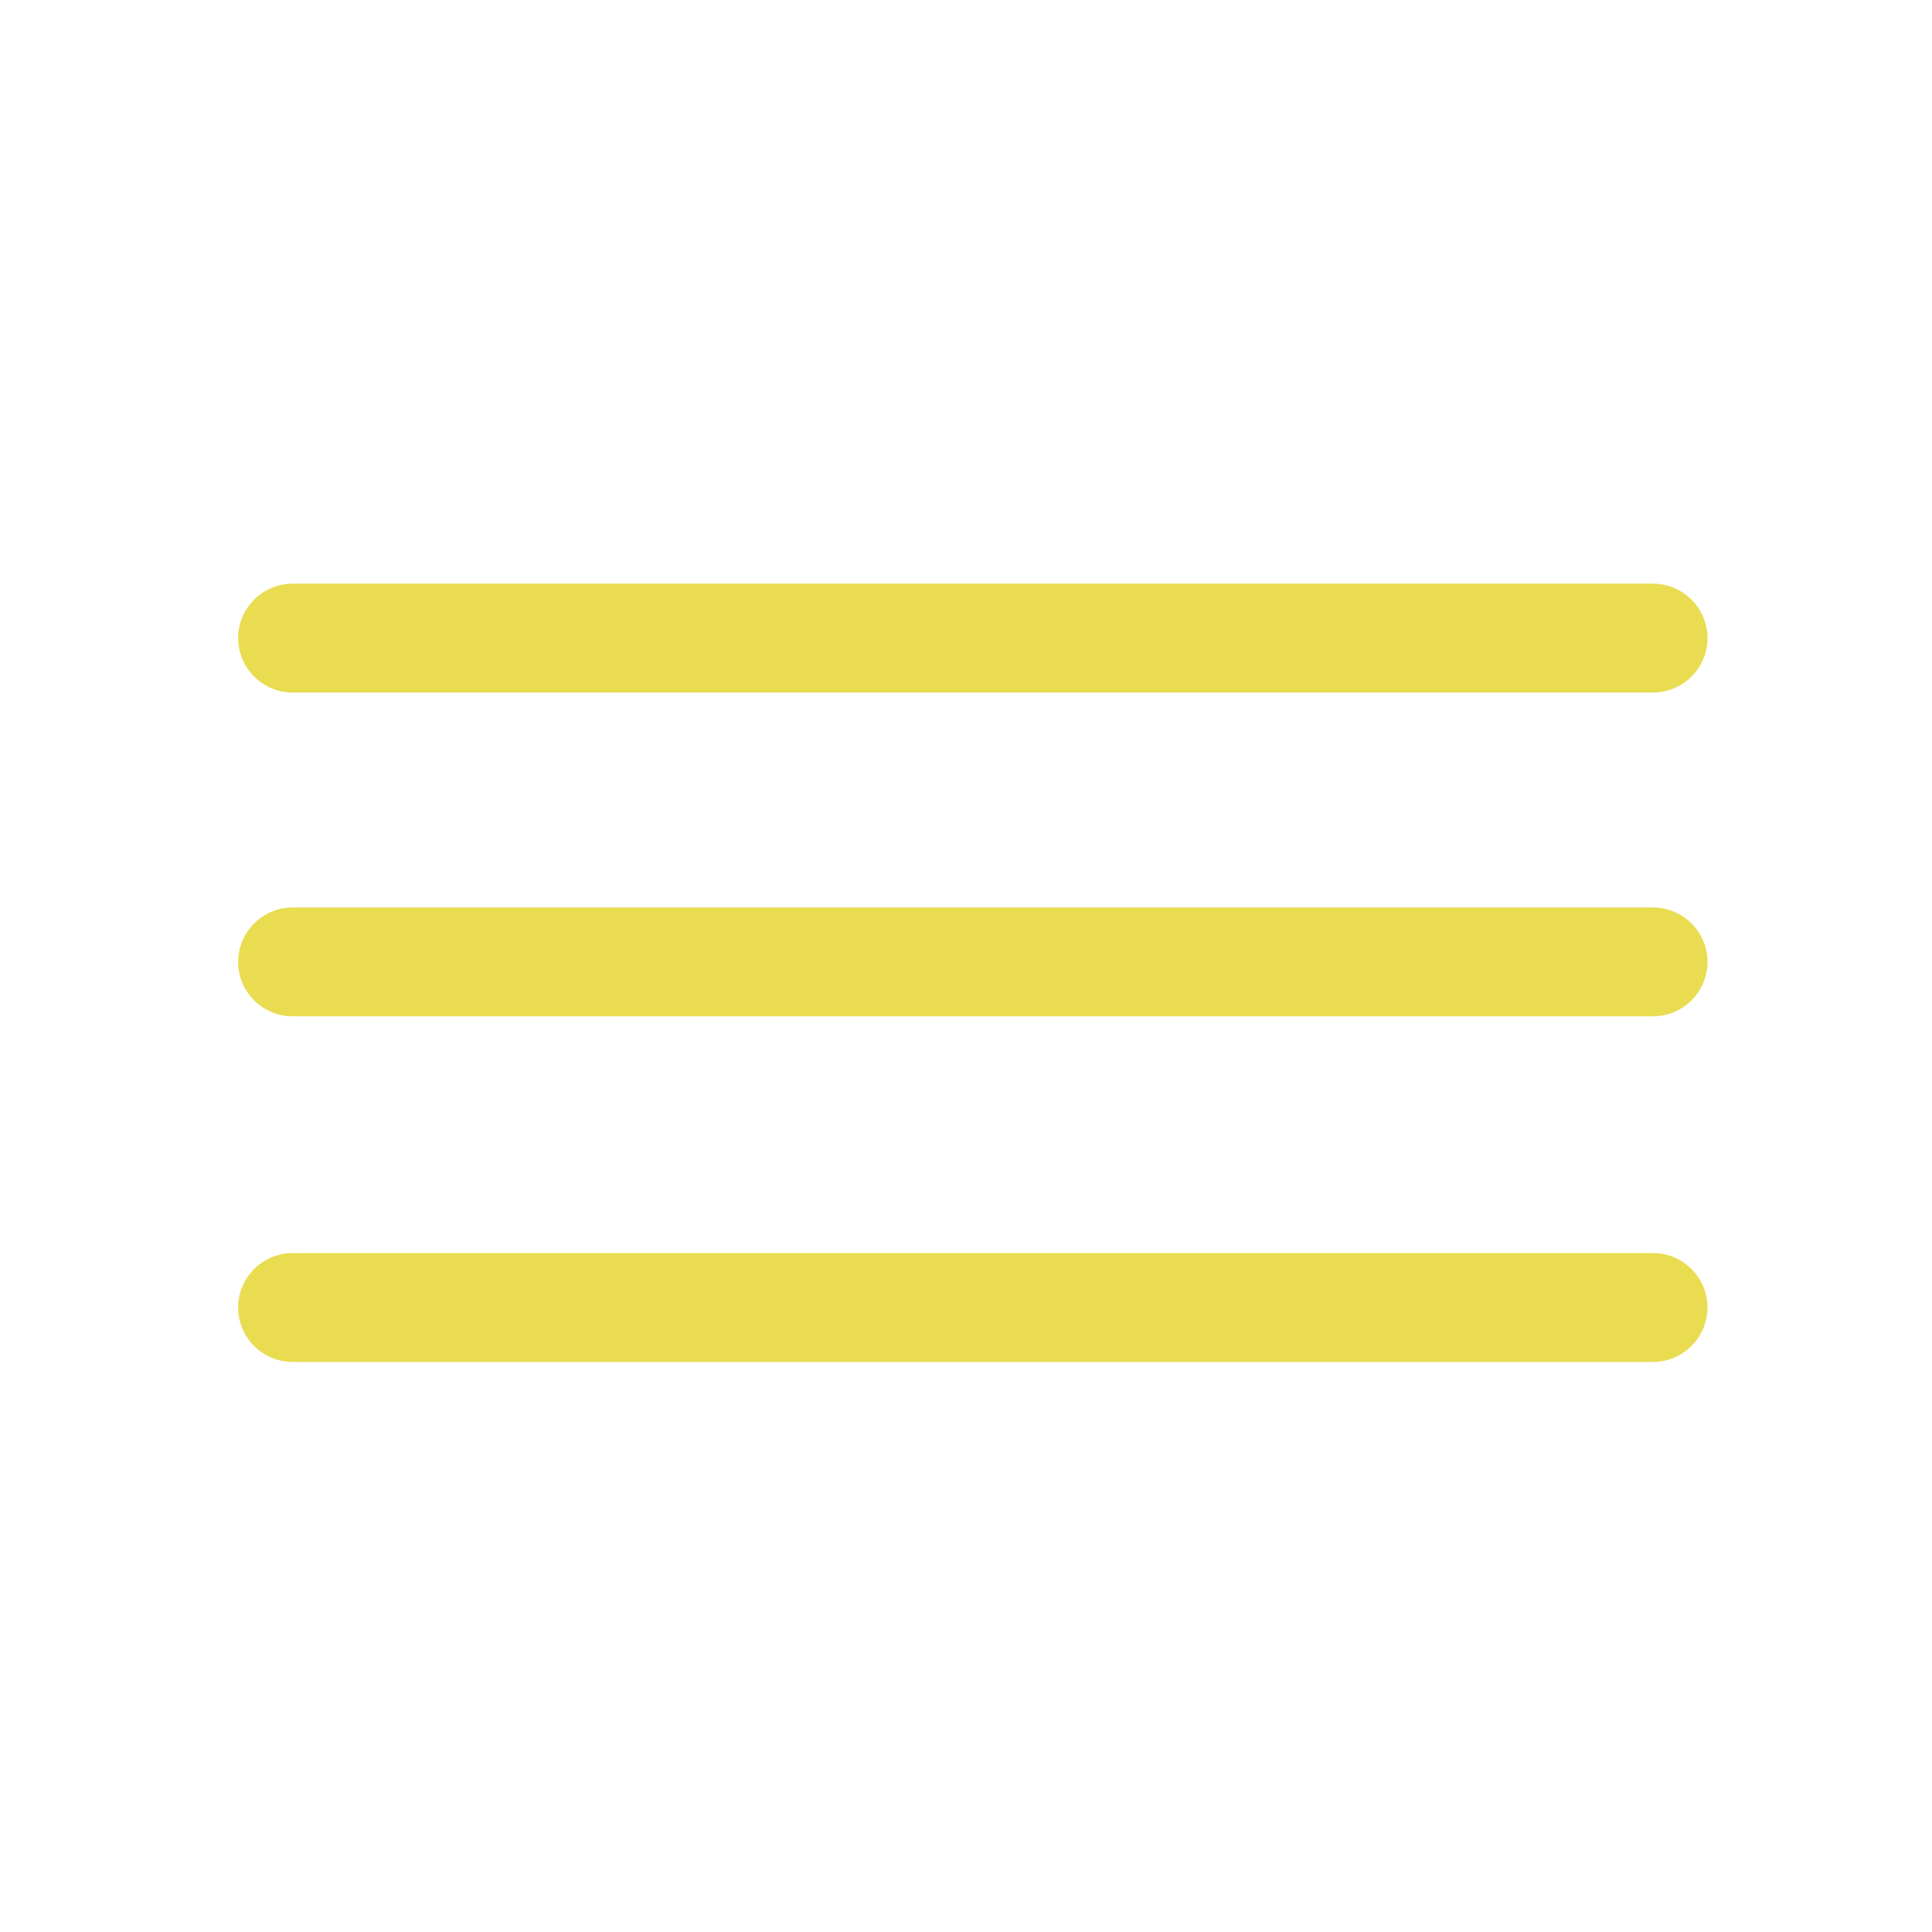
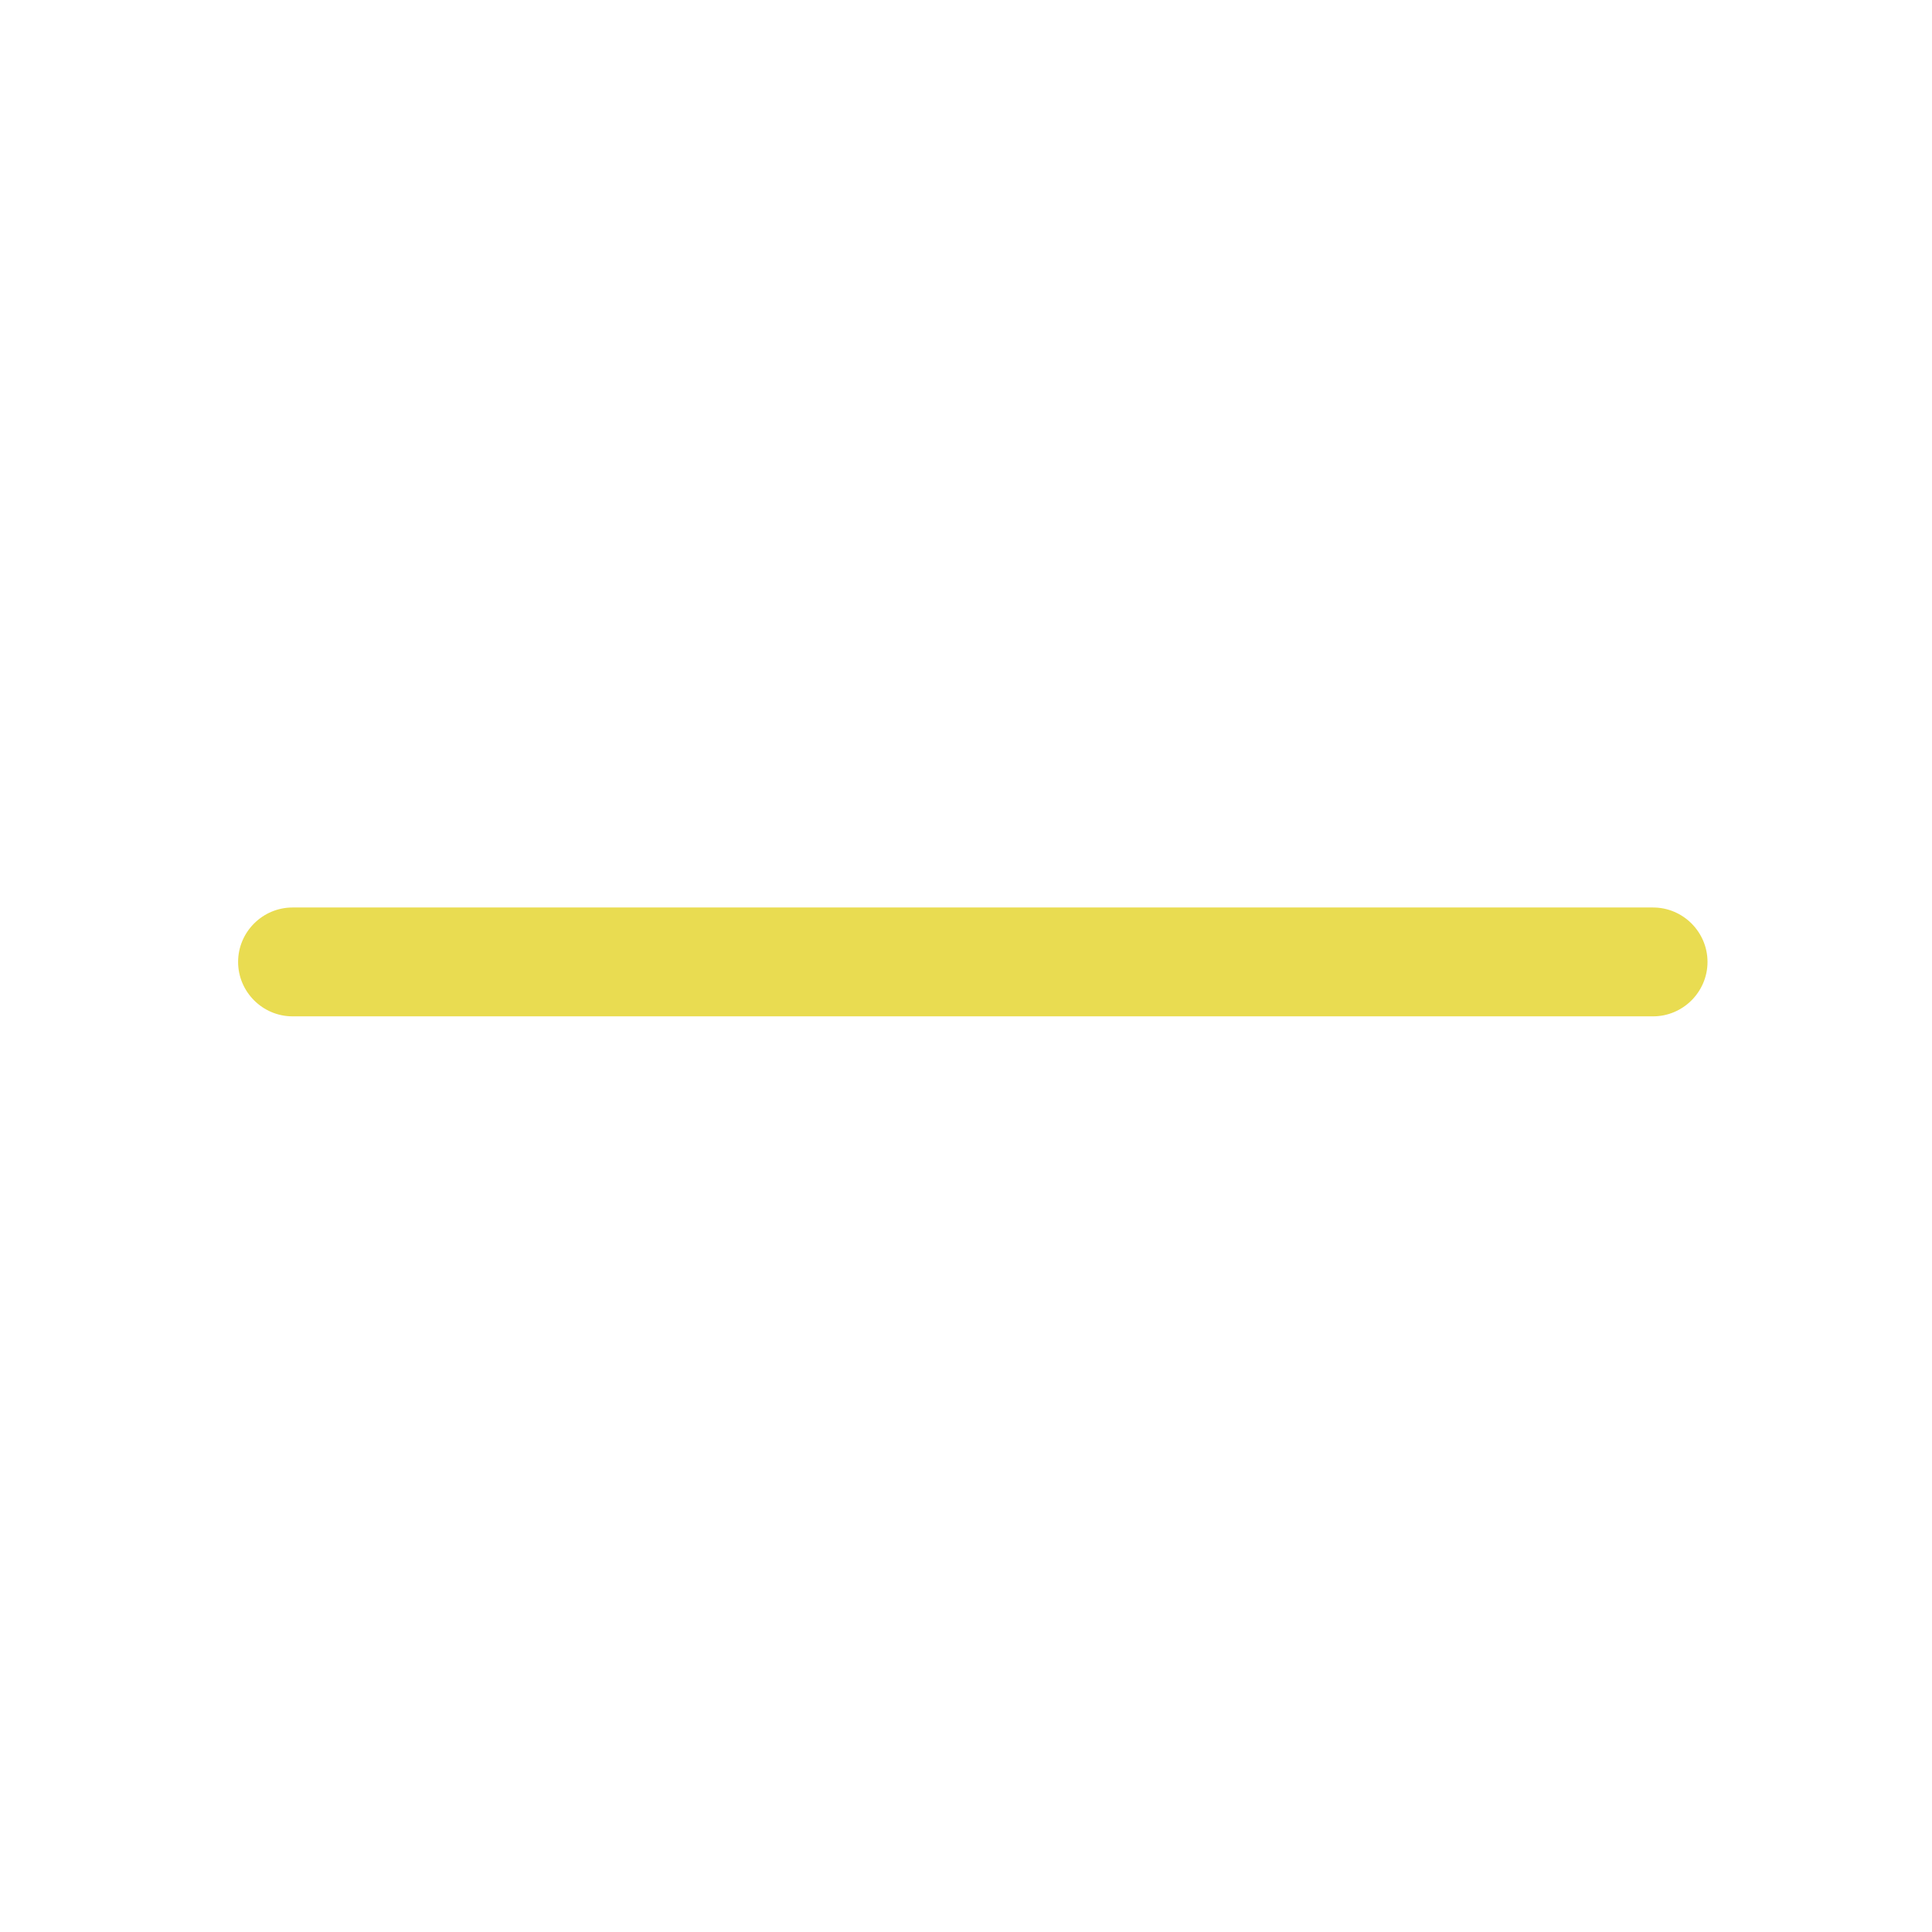
<svg xmlns="http://www.w3.org/2000/svg" version="1.1" id="Calque_1" x="0px" y="0px" viewBox="0 0 142 142" style="enable-background:new 0 0 142 142;" xml:space="preserve">
  <style type="text/css">
	.st0{fill:#E9DC51;}
</style>
-   <path class="st0" d="M121.5,50.9h-100c-2.2,0-4-1.8-4-4s1.8-4,4-4h100c2.2,0,4,1.8,4,4S123.7,50.9,121.5,50.9z" />
  <path class="st0" d="M121.5,74.7h-100c-2.2,0-4-1.8-4-4s1.8-4,4-4h100c2.2,0,4,1.8,4,4S123.7,74.7,121.5,74.7z" />
-   <path class="st0" d="M121.5,100.1h-100c-2.2,0-4-1.8-4-4s1.8-4,4-4h100c2.2,0,4,1.8,4,4S123.7,100.1,121.5,100.1z" />
</svg>